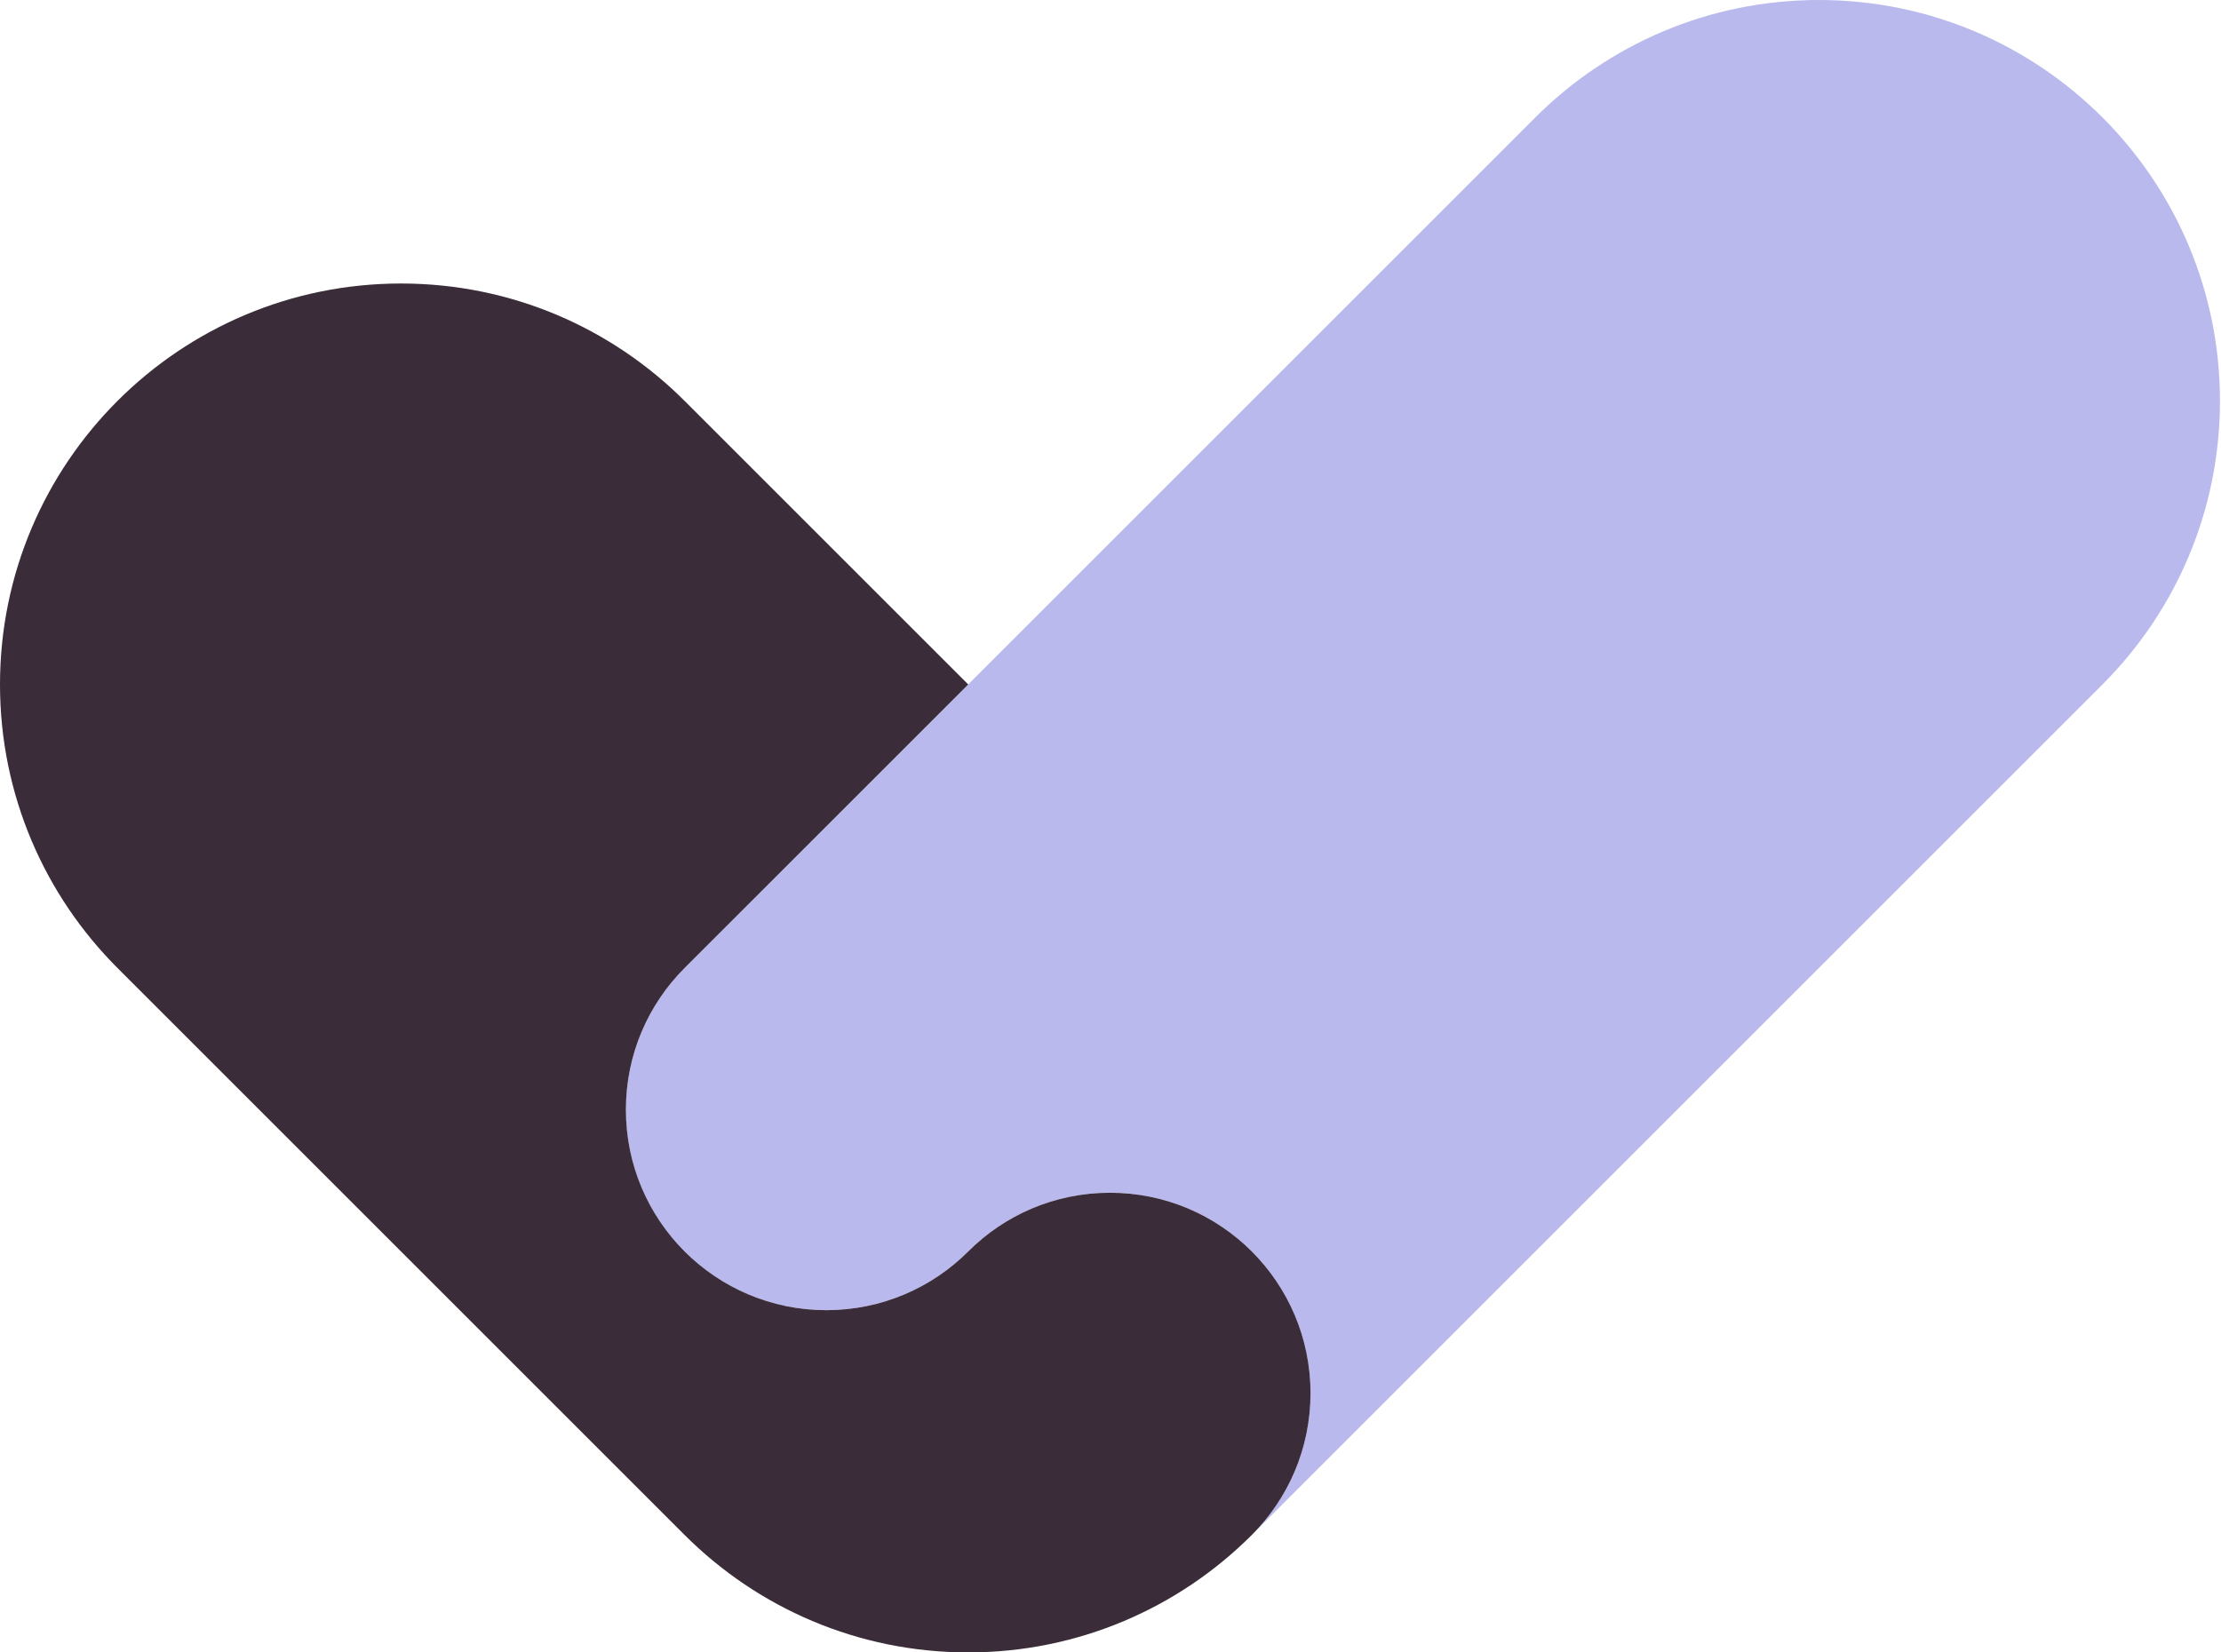
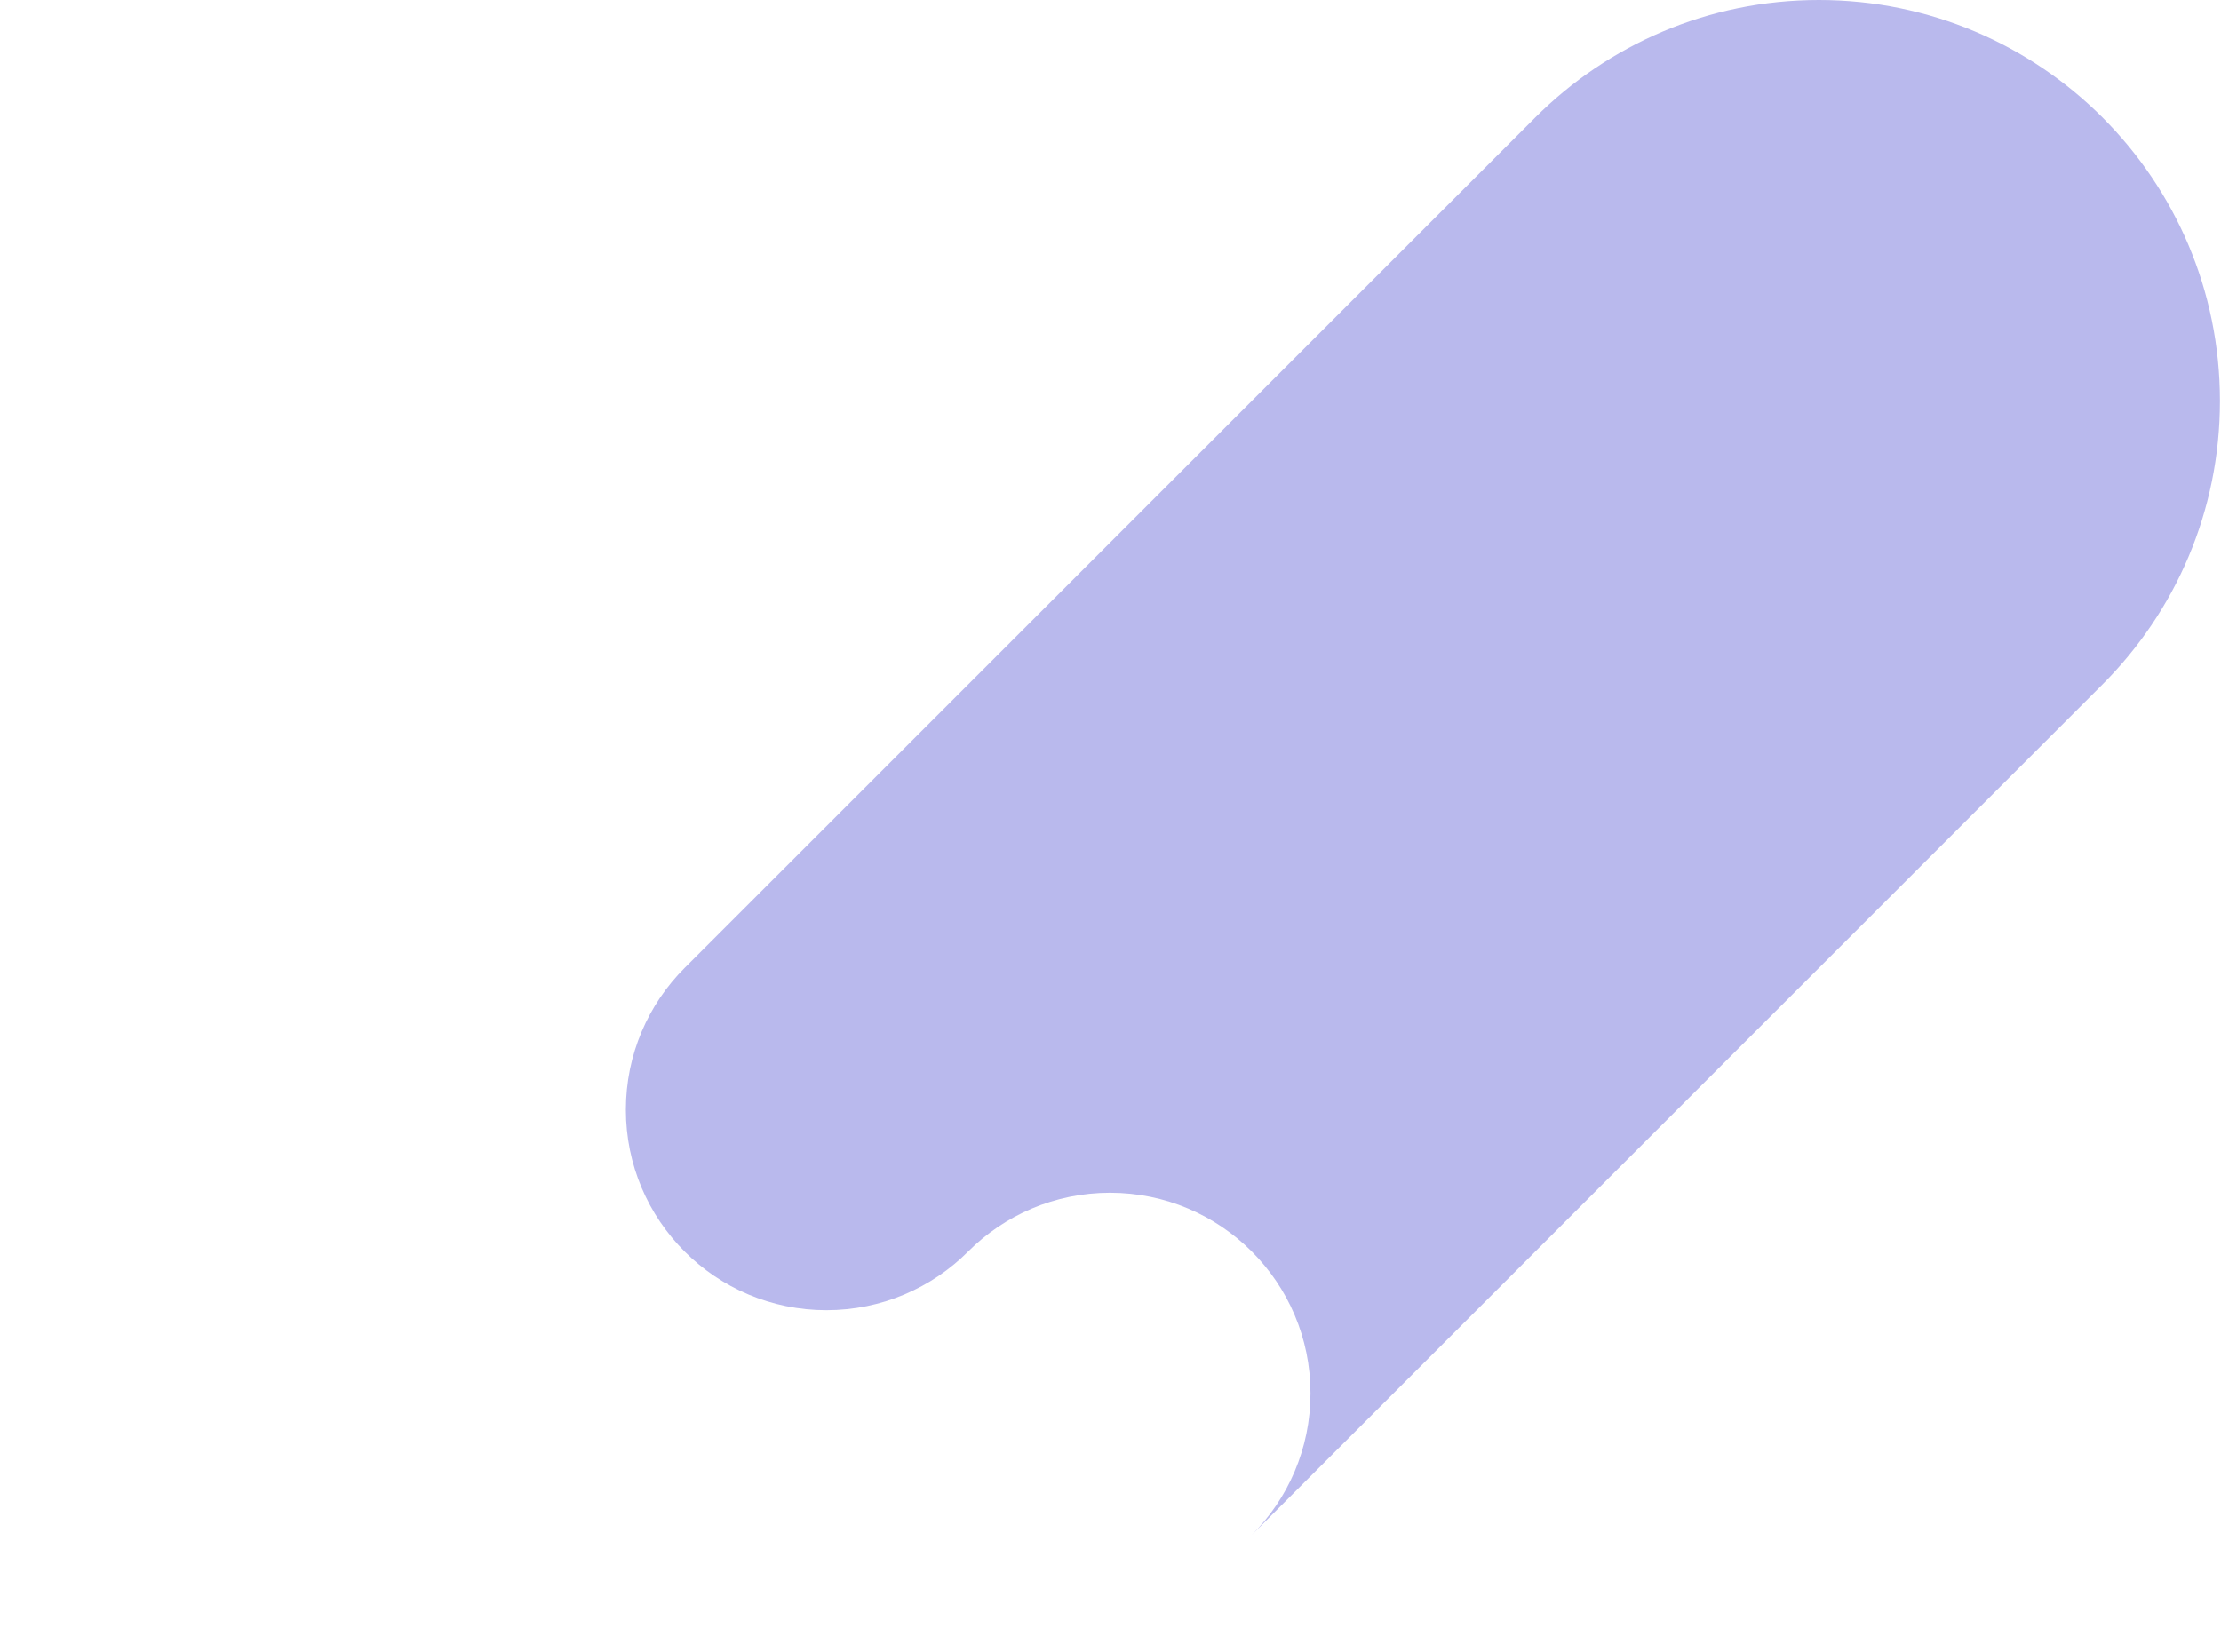
<svg xmlns="http://www.w3.org/2000/svg" width="172" height="128" viewBox="0 0 172 128" fill="none">
  <path d="M140.861 0C132.286 0 124.523 3.477 118.9 9.097L118.638 9.359L74.978 53.019L53.279 74.718L53.016 74.981C50.208 77.789 48.471 81.672 48.468 85.961C48.468 94.54 55.419 101.49 63.997 101.49C68.286 101.49 72.169 99.753 74.978 96.942C77.786 94.133 81.669 92.397 85.958 92.393C94.533 92.393 101.487 99.344 101.487 107.922C101.487 112.212 99.75 116.095 96.939 118.903L162.822 53.019C168.442 47.399 171.919 39.633 171.919 31.058C171.919 13.908 158.012 0 140.861 0Z" fill="#B9B9ED" />
-   <path d="M53.019 74.981L74.981 53.02L53.019 31.058C47.399 25.438 39.636 21.961 31.058 21.961C13.905 21.961 0 35.866 0 53.02C0 61.595 3.477 69.361 9.097 74.981L53.019 118.903C58.639 124.523 66.402 128 74.981 128C83.556 128 91.322 124.523 96.942 118.903C99.75 116.095 101.487 112.212 101.49 107.923C101.49 99.347 94.54 92.394 85.961 92.394C81.672 92.394 77.789 94.13 74.981 96.942C72.172 99.751 68.289 101.487 64 101.49C55.425 101.49 48.471 94.54 48.471 85.961C48.471 81.672 50.208 77.789 53.019 74.981Z" fill="#3A2C38" />
</svg>